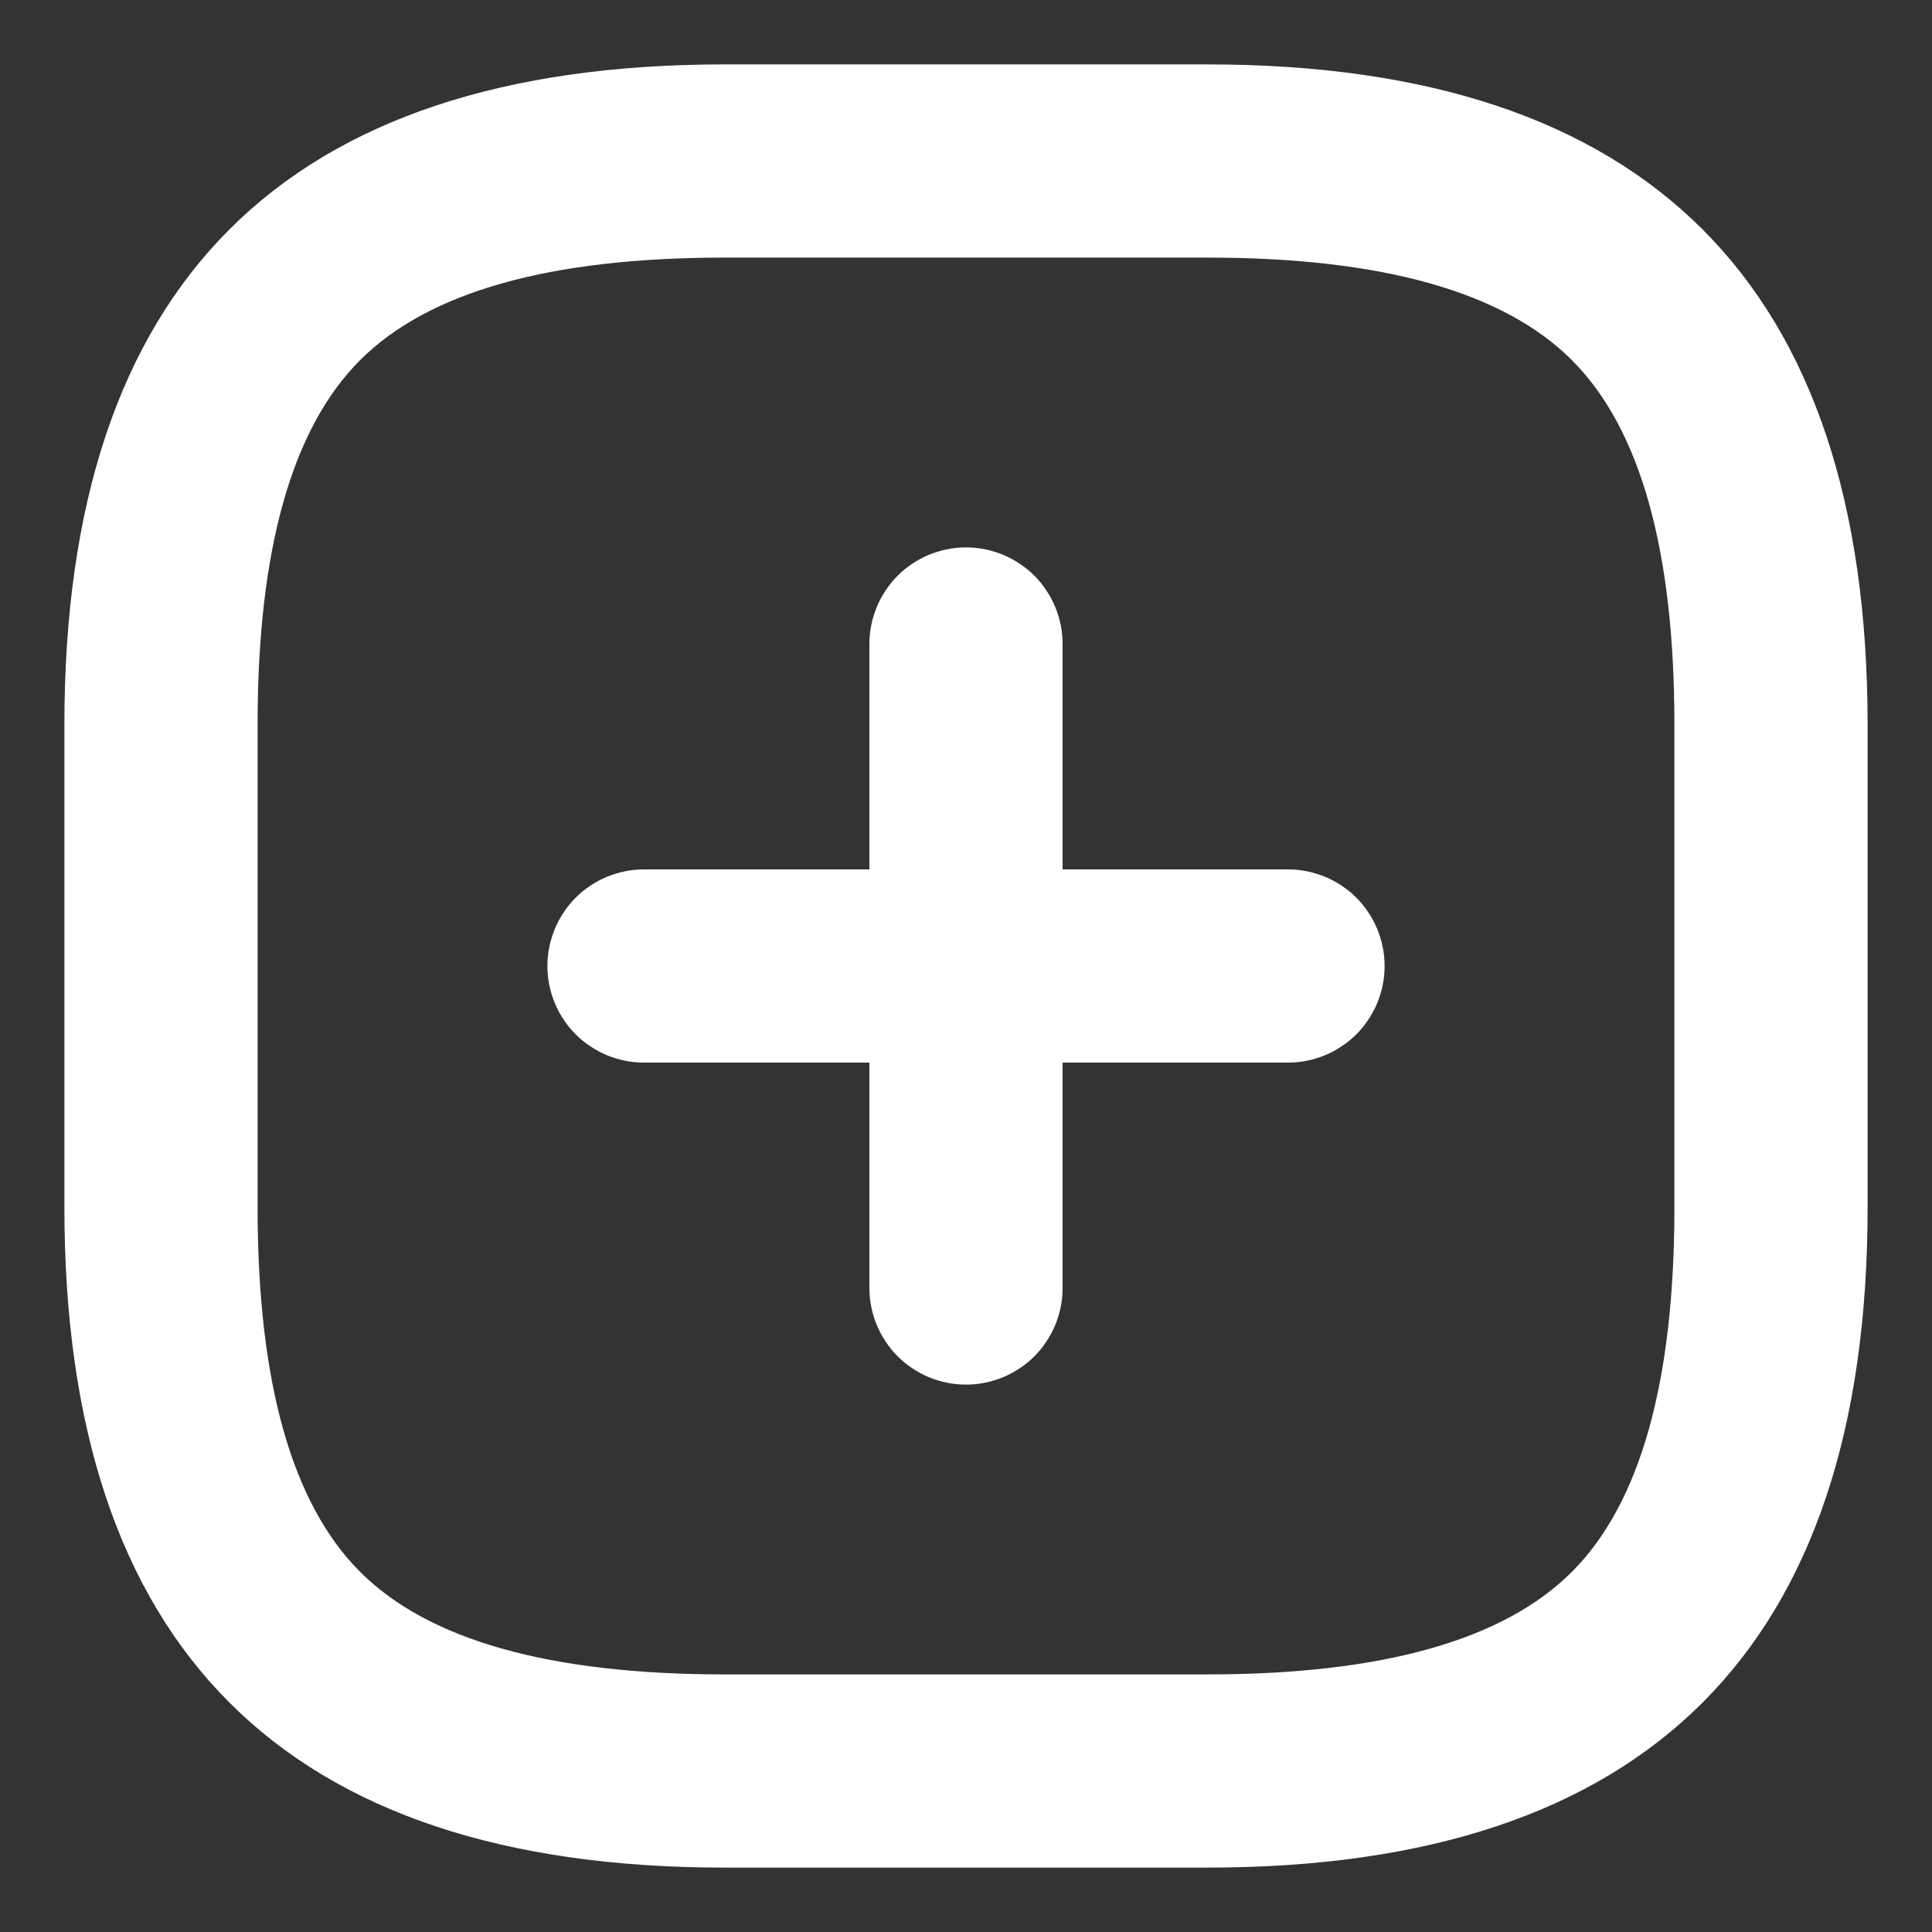
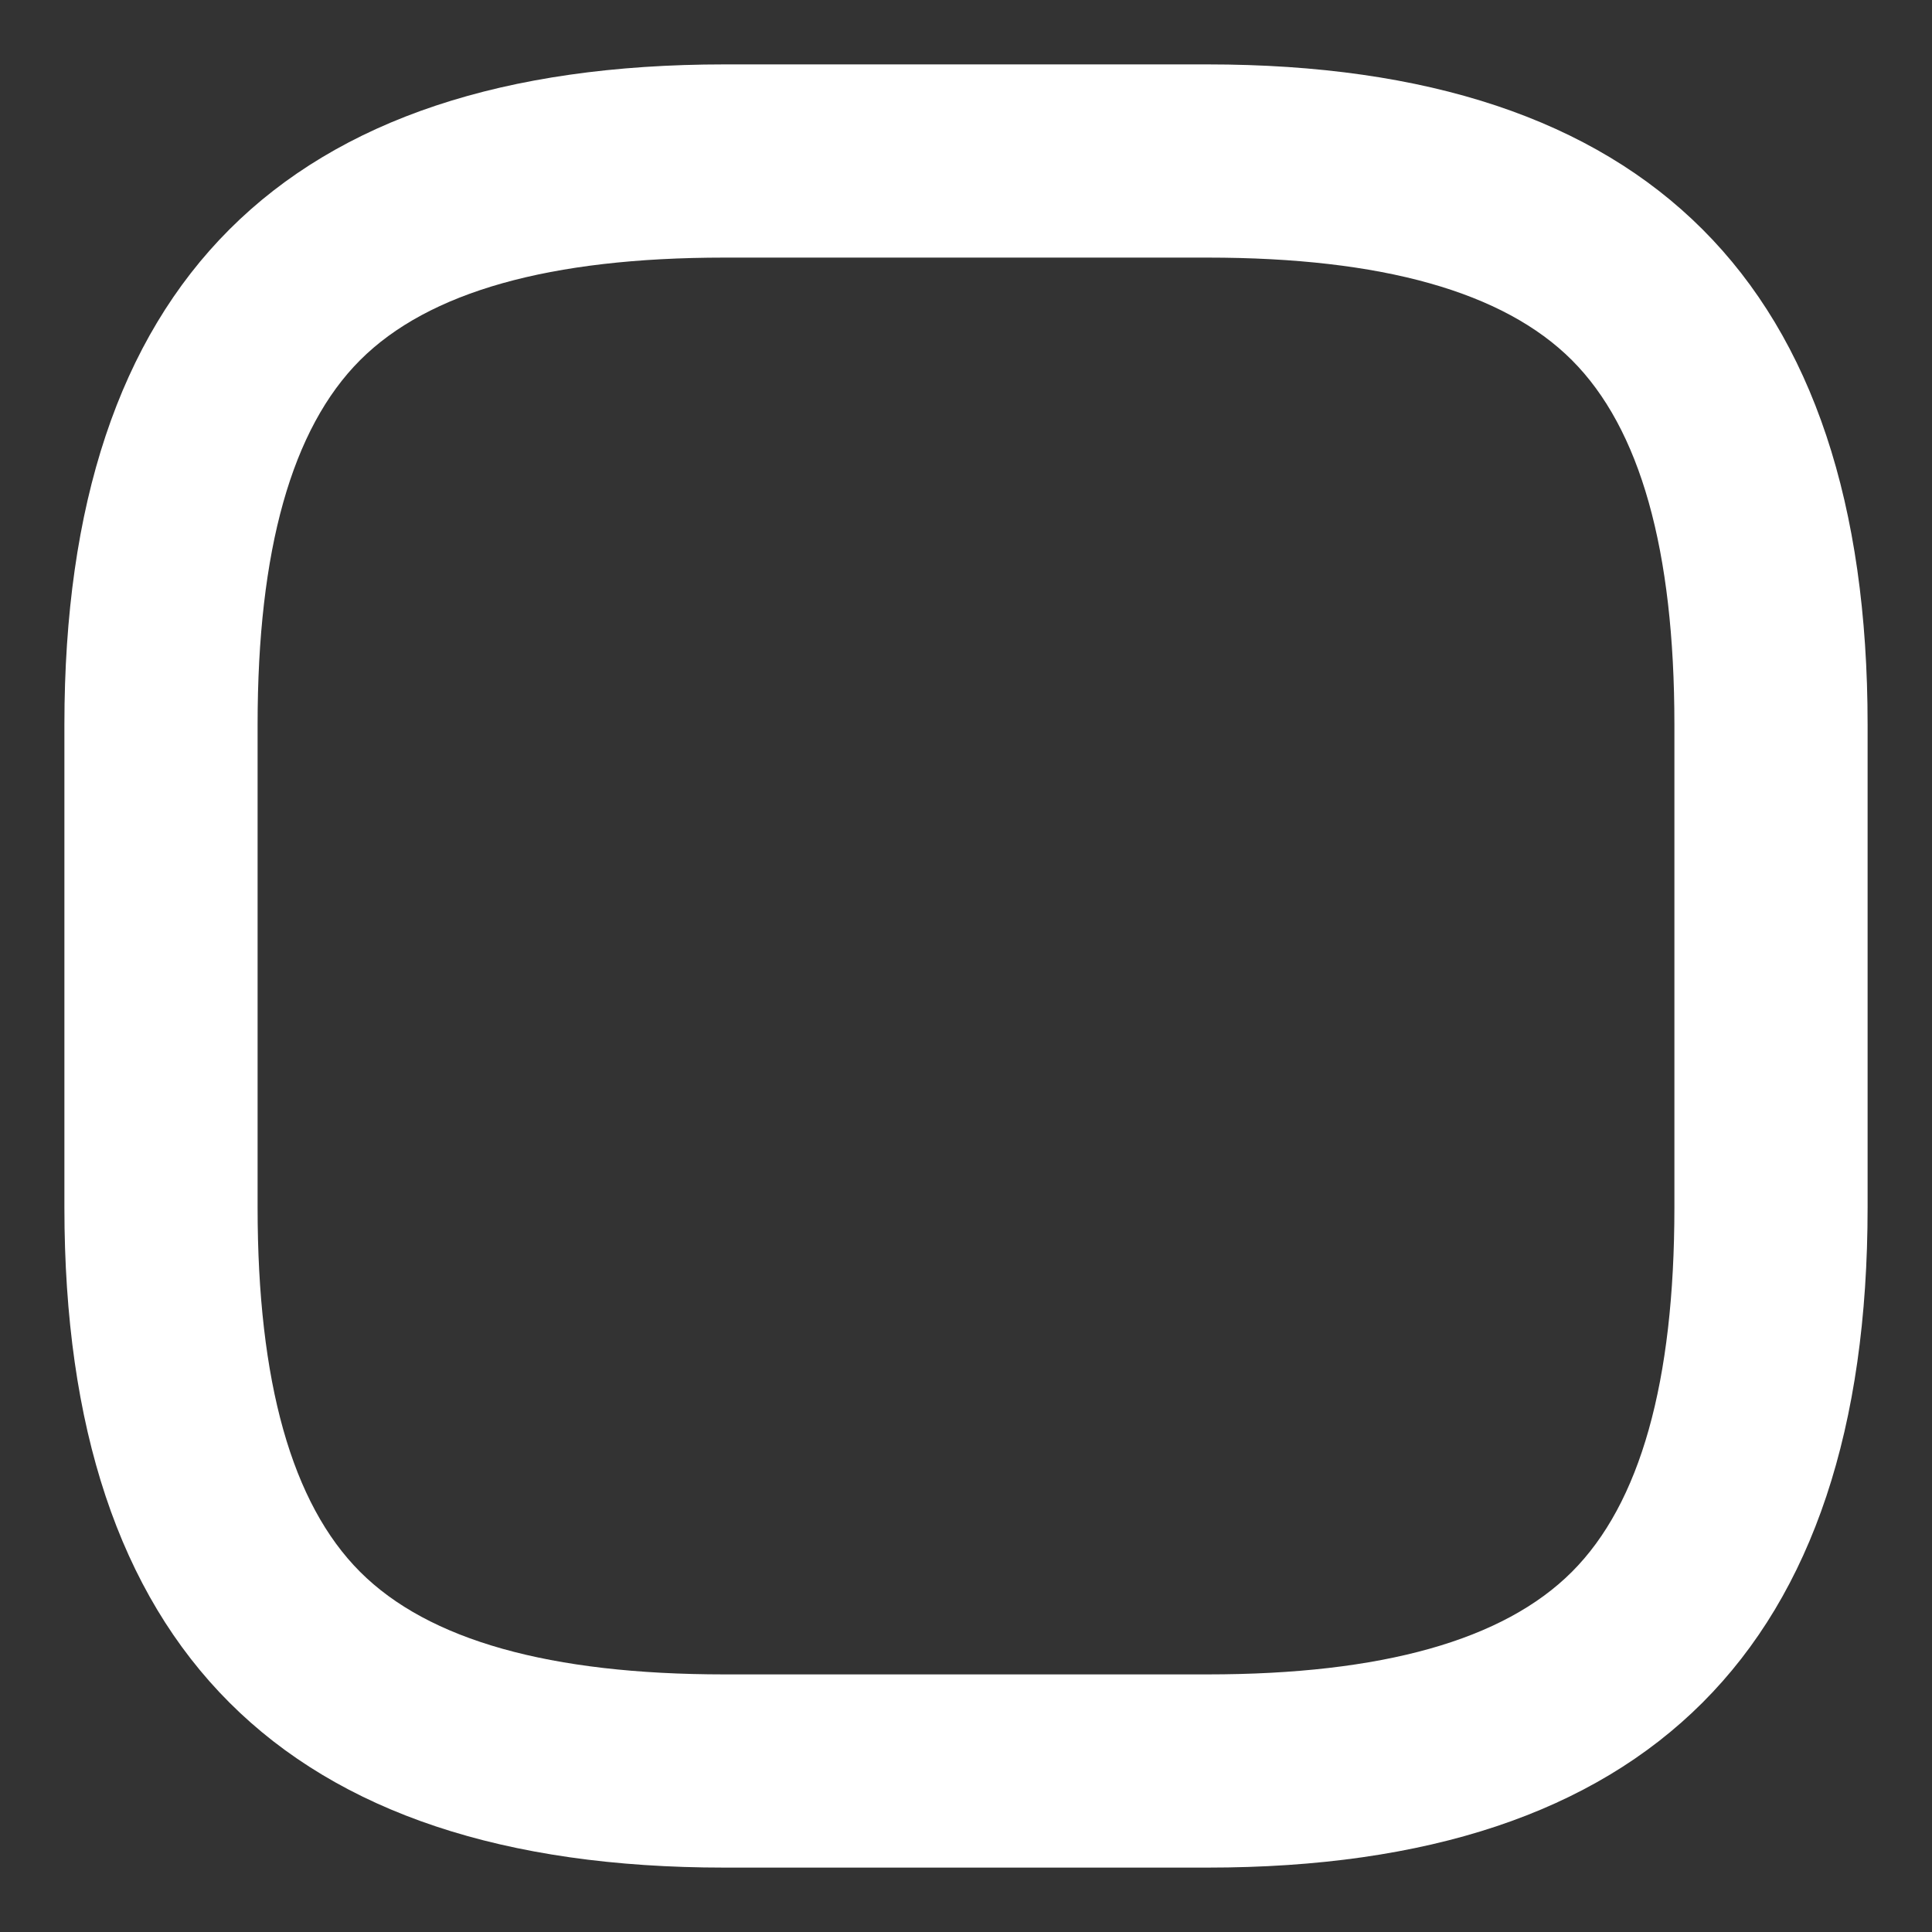
<svg xmlns="http://www.w3.org/2000/svg" fill="none" version="1.1" width="30" height="30" viewBox="0 0 30 30">
  <rect x="0" y="0" width="30" height="30" fill="#333333" stroke="none" />
  <g>
    <g>
      <g>
-         <path d="M10,13.5L20,13.5Q20.074,13.5,20.147,13.507Q20.22,13.514,20.293,13.529Q20.365,13.543,20.435,13.565Q20.506,13.586,20.574,13.614Q20.642,13.642,20.707,13.677Q20.772,13.712,20.833,13.753Q20.895,13.794,20.952,13.84Q21.009,13.887,21.061,13.939Q21.113,13.991,21.16,14.048Q21.206,14.105,21.247,14.167Q21.288,14.228,21.323,14.293Q21.358,14.358,21.386,14.426Q21.414,14.494,21.435,14.565Q21.457,14.635,21.471,14.707Q21.486,14.78,21.493,14.853Q21.5,14.926,21.5,15Q21.5,15.074,21.493,15.147Q21.486,15.22,21.471,15.293Q21.457,15.365,21.435,15.435Q21.414,15.506,21.386,15.574Q21.358,15.642,21.323,15.707Q21.288,15.772,21.247,15.833Q21.206,15.895,21.16,15.952Q21.113,16.009,21.061,16.061Q21.009,16.113,20.952,16.16Q20.895,16.206,20.833,16.247Q20.772,16.288,20.707,16.323Q20.642,16.358,20.574,16.386Q20.506,16.414,20.435,16.435Q20.365,16.457,20.293,16.471Q20.22,16.486,20.147,16.493Q20.074,16.5,20,16.5L10,16.5Q9.926,16.5,9.853,16.493Q9.78,16.486,9.707,16.471Q9.635,16.457,9.565,16.435Q9.494,16.414,9.426,16.386Q9.358,16.358,9.293,16.323Q9.228,16.288,9.167,16.247Q9.105,16.206,9.048,16.16Q8.991,16.113,8.939,16.061Q8.887,16.009,8.84,15.952Q8.794,15.895,8.753,15.833Q8.712,15.772,8.677,15.707Q8.642,15.642,8.614,15.574Q8.586,15.506,8.565,15.435Q8.543,15.365,8.529,15.293Q8.514,15.22,8.507,15.147Q8.5,15.074,8.5,15Q8.5,14.926,8.507,14.853Q8.514,14.78,8.529,14.707Q8.543,14.635,8.565,14.565Q8.586,14.494,8.614,14.426Q8.642,14.358,8.677,14.293Q8.712,14.228,8.753,14.167Q8.794,14.105,8.84,14.048Q8.887,13.991,8.939,13.939Q8.991,13.887,9.048,13.84Q9.105,13.794,9.167,13.753Q9.228,13.712,9.293,13.677Q9.358,13.642,9.426,13.614Q9.494,13.586,9.565,13.565Q9.635,13.543,9.707,13.529Q9.78,13.514,9.853,13.507Q9.926,13.5,10,13.5Z" fill-rule="evenodd" fill="#FFFFFF" fill-opacity="1" />
-       </g>
+         </g>
      <g>
-         <path d="M13.5,10Q13.5,9.926,13.507,9.853Q13.514,9.78,13.529,9.707Q13.543,9.635,13.565,9.565Q13.586,9.494,13.614,9.426Q13.642,9.358,13.677,9.293Q13.712,9.228,13.753,9.167Q13.794,9.105,13.84,9.048Q13.887,8.991,13.939,8.939Q13.991,8.887,14.048,8.84Q14.105,8.794,14.167,8.753Q14.228,8.712,14.293,8.677Q14.358,8.642,14.426,8.614Q14.494,8.586,14.565,8.565Q14.635,8.543,14.707,8.529Q14.78,8.514,14.853,8.507Q14.926,8.5,15,8.5Q15.074,8.5,15.147,8.507Q15.22,8.514,15.293,8.529Q15.365,8.543,15.435,8.565Q15.506,8.586,15.574,8.614Q15.642,8.642,15.707,8.677Q15.772,8.712,15.833,8.753Q15.895,8.794,15.952,8.84Q16.009,8.887,16.061,8.939Q16.113,8.991,16.16,9.048Q16.206,9.105,16.247,9.167Q16.288,9.228,16.323,9.293Q16.358,9.358,16.386,9.426Q16.414,9.494,16.435,9.565Q16.457,9.635,16.471,9.707Q16.486,9.78,16.493,9.853Q16.5,9.926,16.5,10L16.5,20Q16.5,20.074,16.493,20.147Q16.486,20.22,16.471,20.293Q16.457,20.365,16.435,20.435Q16.414,20.506,16.386,20.574Q16.358,20.642,16.323,20.707Q16.288,20.772,16.247,20.833Q16.206,20.895,16.16,20.952Q16.113,21.009,16.061,21.061Q16.009,21.113,15.952,21.16Q15.895,21.206,15.833,21.247Q15.772,21.288,15.707,21.323Q15.642,21.358,15.574,21.386Q15.506,21.414,15.435,21.435Q15.365,21.457,15.293,21.471Q15.22,21.486,15.147,21.493Q15.074,21.5,15,21.5Q14.926,21.5,14.853,21.493Q14.78,21.486,14.707,21.471Q14.635,21.457,14.565,21.435Q14.494,21.414,14.426,21.386Q14.358,21.358,14.293,21.323Q14.228,21.288,14.167,21.247Q14.105,21.206,14.048,21.16Q13.991,21.113,13.939,21.061Q13.887,21.009,13.84,20.952Q13.794,20.895,13.753,20.833Q13.712,20.772,13.677,20.707Q13.642,20.642,13.614,20.574Q13.586,20.506,13.565,20.435Q13.543,20.365,13.529,20.293Q13.514,20.22,13.507,20.147Q13.5,20.074,13.5,20L13.5,10Z" fill-rule="evenodd" fill="#FFFFFF" fill-opacity="1" />
-       </g>
+         </g>
      <g>
        <path d="M1,11.25L1,18.75Q1,29,11.25,29L18.75,29Q29,29,29,18.75L29,11.25Q29,1,18.75,1L11.25,1Q1,1,1,11.25ZM5.592,24.408Q4,22.816,4,18.75L4,11.25Q4,7.184,5.592,5.592Q7.184,4,11.25,4L18.75,4Q22.816,4,24.408,5.592Q26,7.184,26,11.25L26,18.75Q26,22.816,24.408,24.408Q22.816,26,18.75,26L11.25,26Q7.184,26,5.592,24.408Z" fill-rule="evenodd" fill="#FFFFFF" fill-opacity="1" />
      </g>
    </g>
  </g>
</svg>